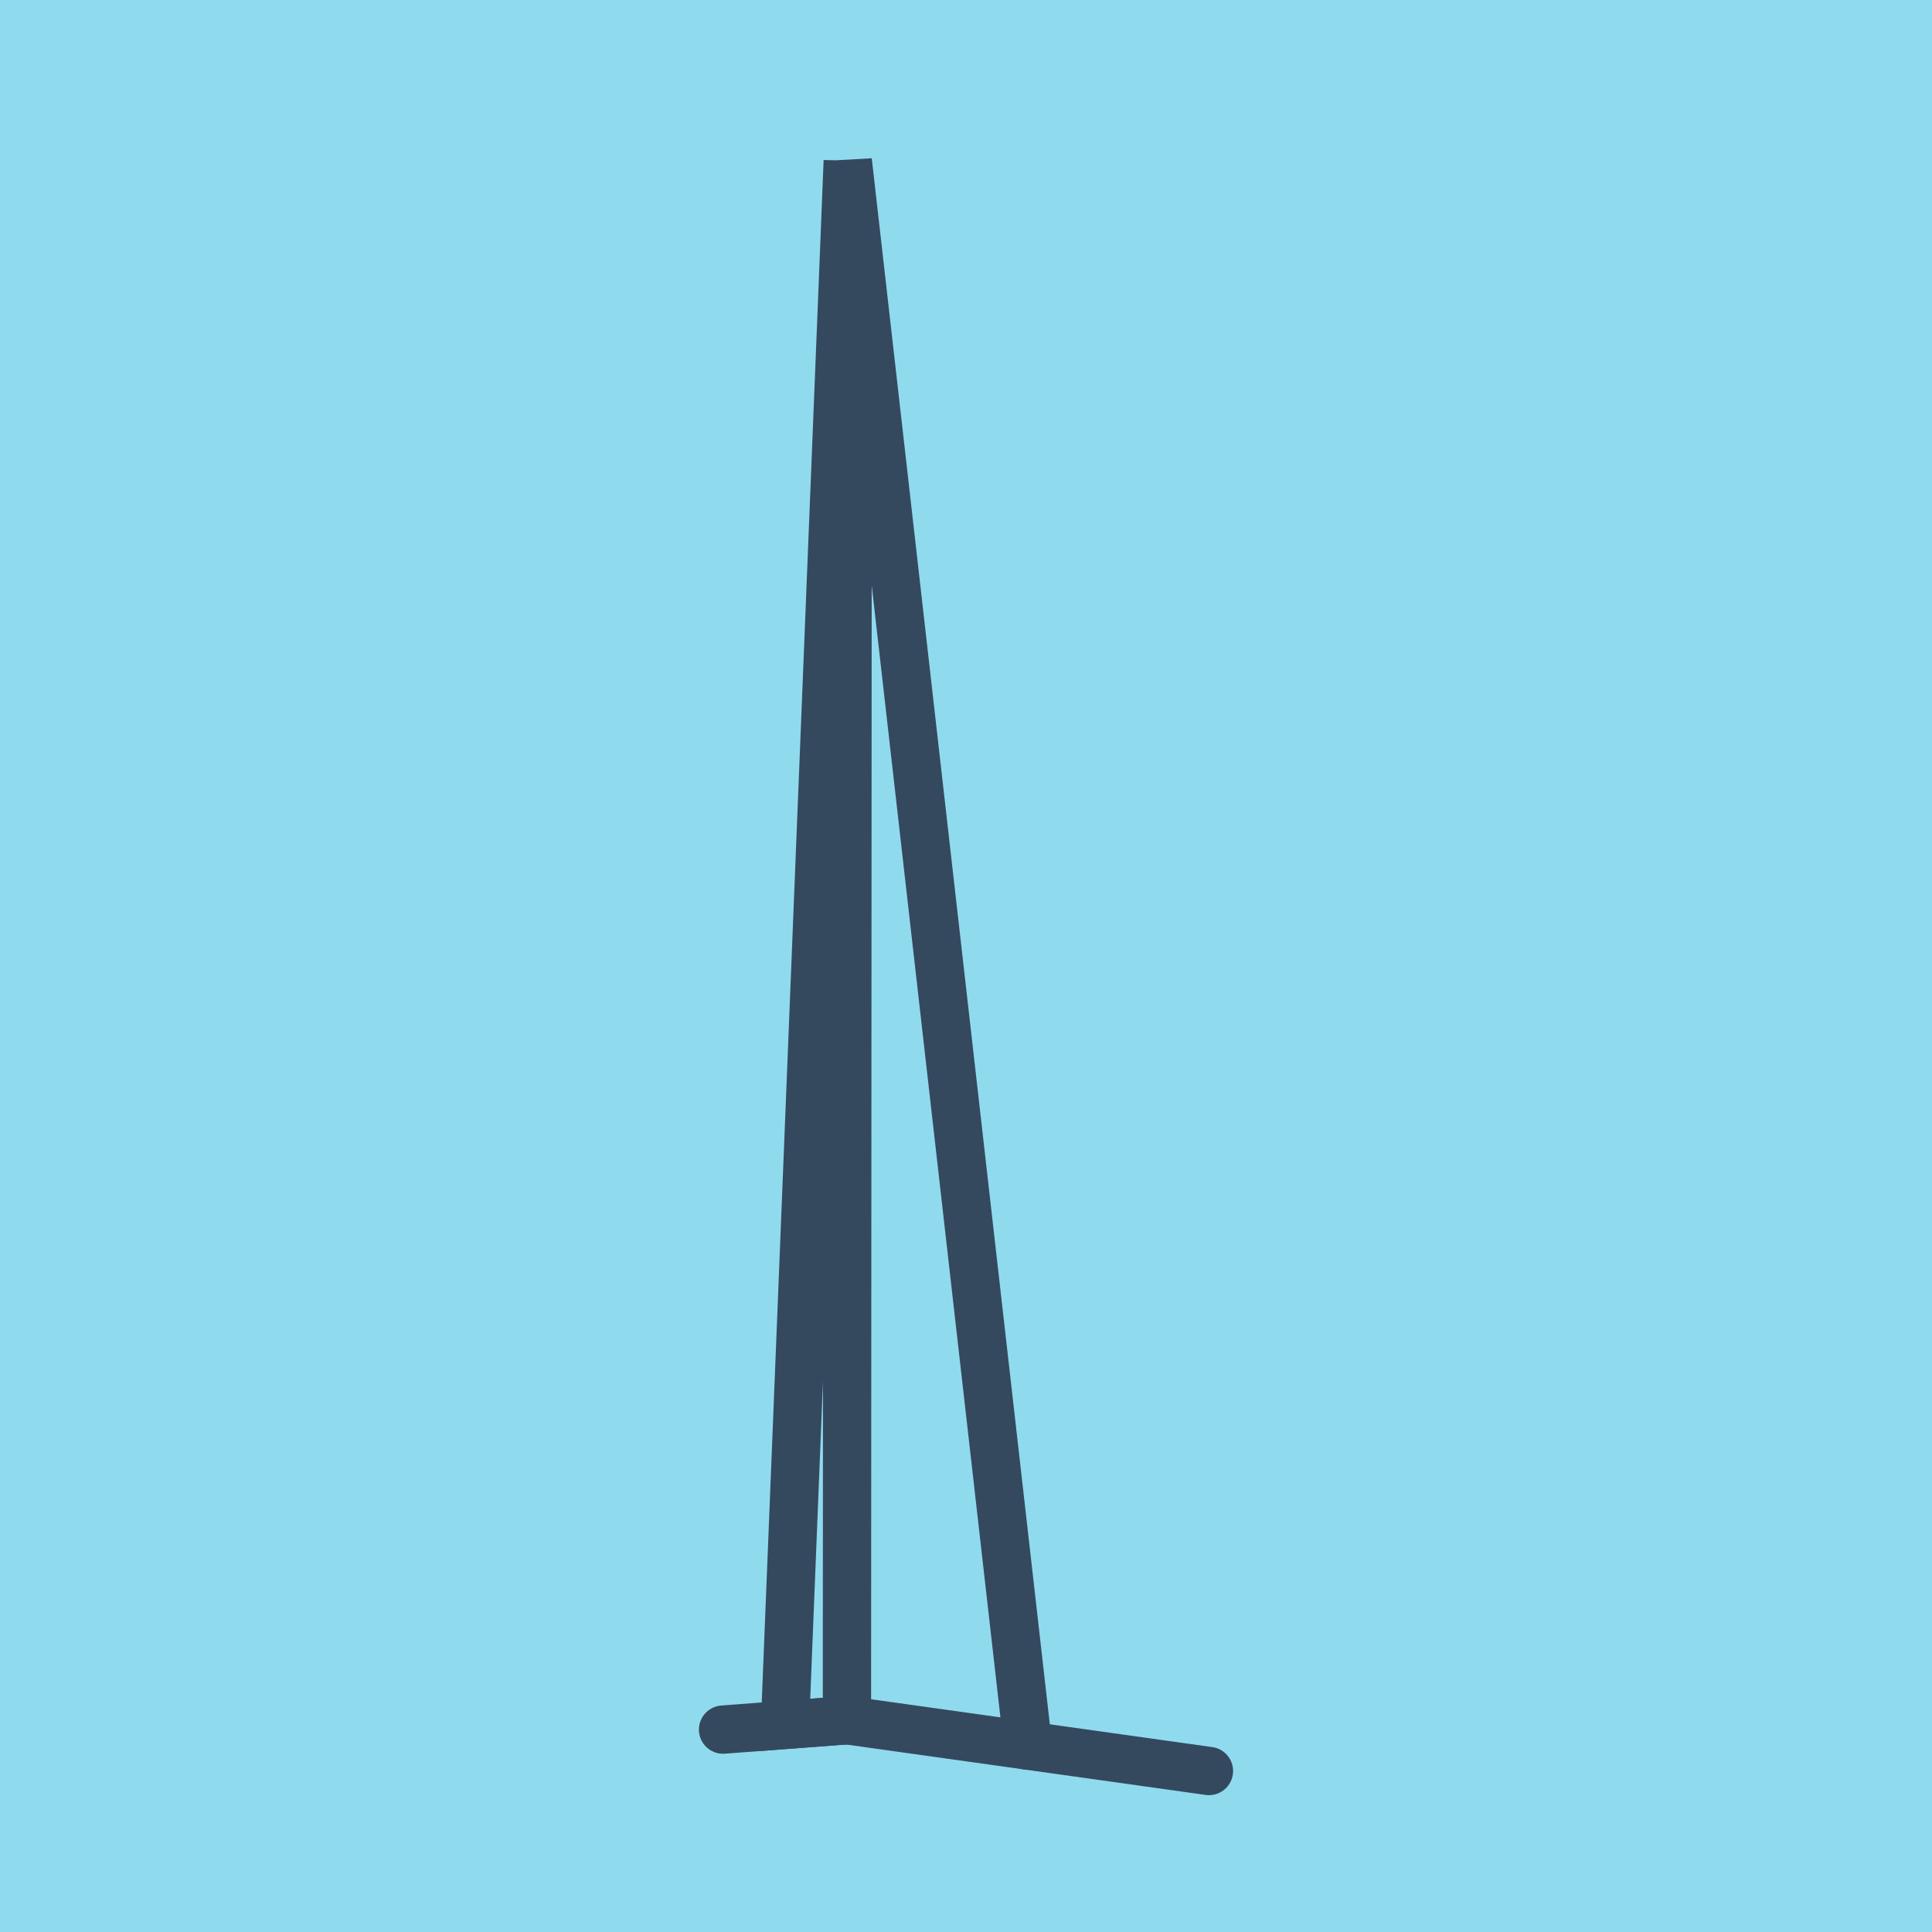
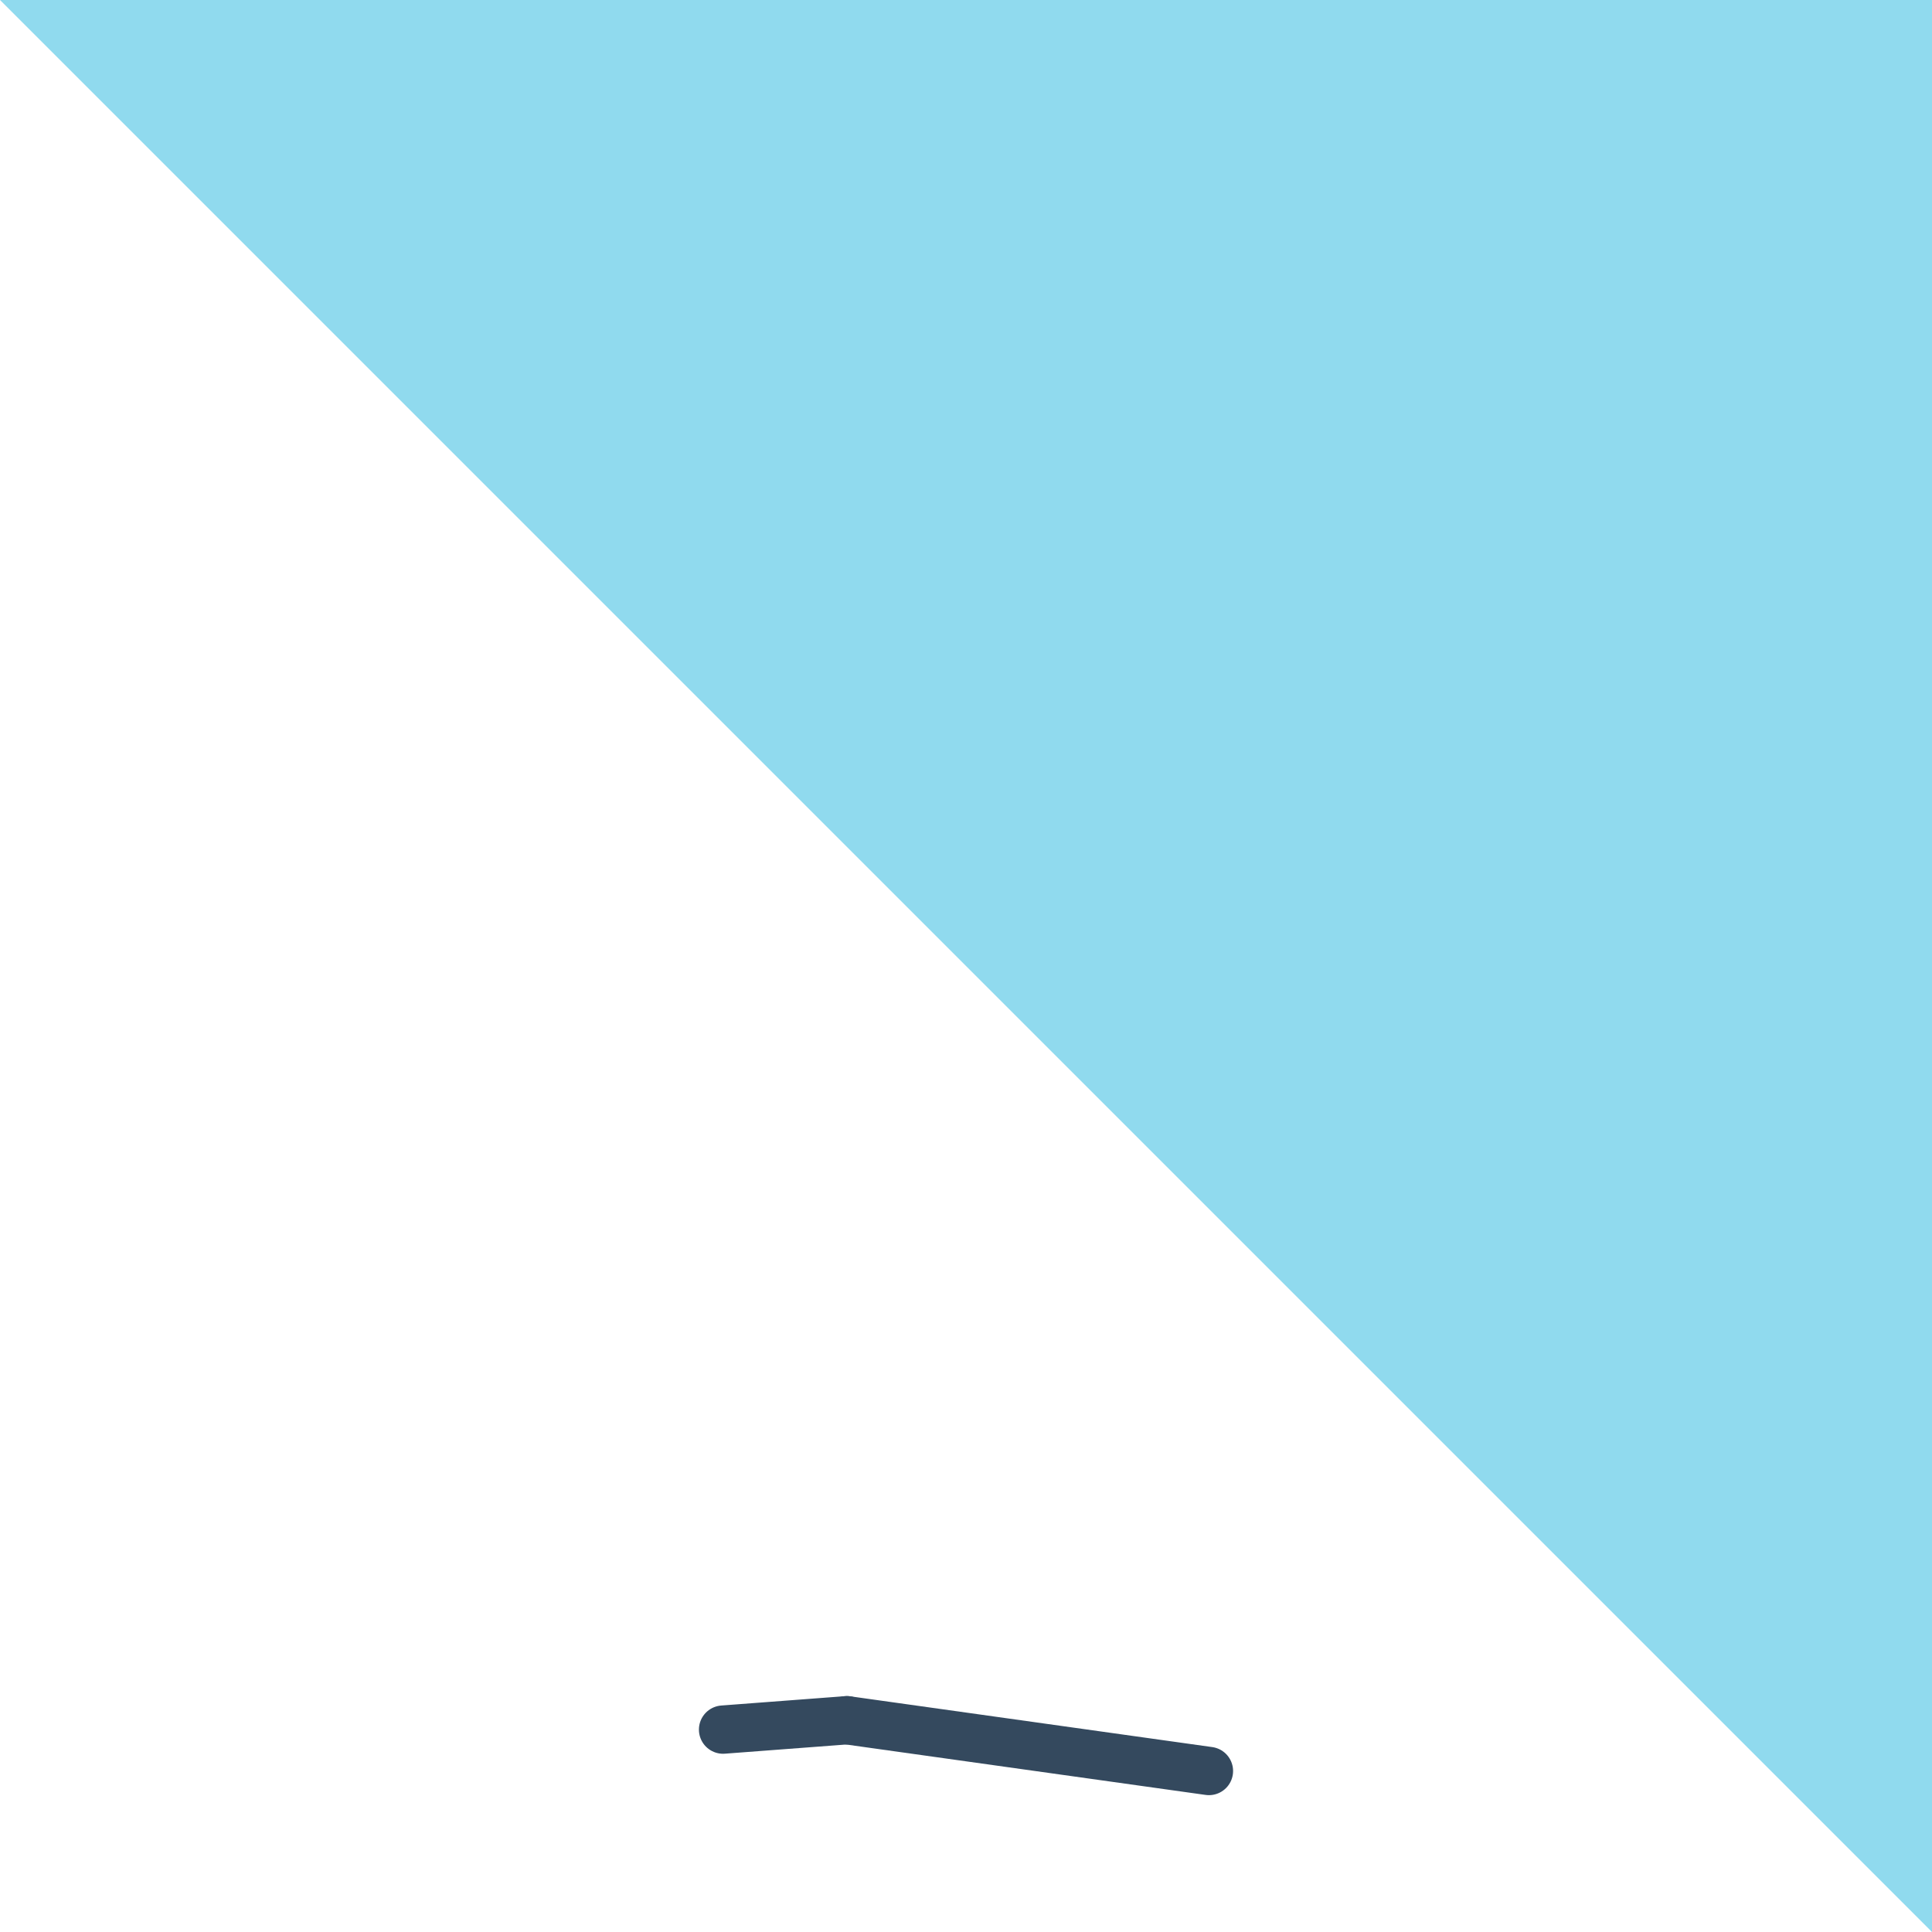
<svg xmlns="http://www.w3.org/2000/svg" viewBox="-10 -10 120 120" preserveAspectRatio="xMidYMid meet">
-   <path style="fill:#90daee" d="M-10-10h120v120H-10z" />
+   <path style="fill:#90daee" d="M-10-10h120v120z" />
  <polyline stroke-linecap="round" points="65.089,100 42.605,96.847 " style="fill:none;stroke:#34495e;stroke-width: 3px" />
  <polyline stroke-linecap="round" points="42.605,96.847 34.911,97.429 " style="fill:none;stroke:#34495e;stroke-width: 3px" />
-   <polyline stroke-linecap="round" points="53.847,98.423 42.656,0 42.605,96.847 42.656,0 38.758,97.138 42.605,96.847 " style="fill:none;stroke:#34495e;stroke-width: 3px" />
</svg>